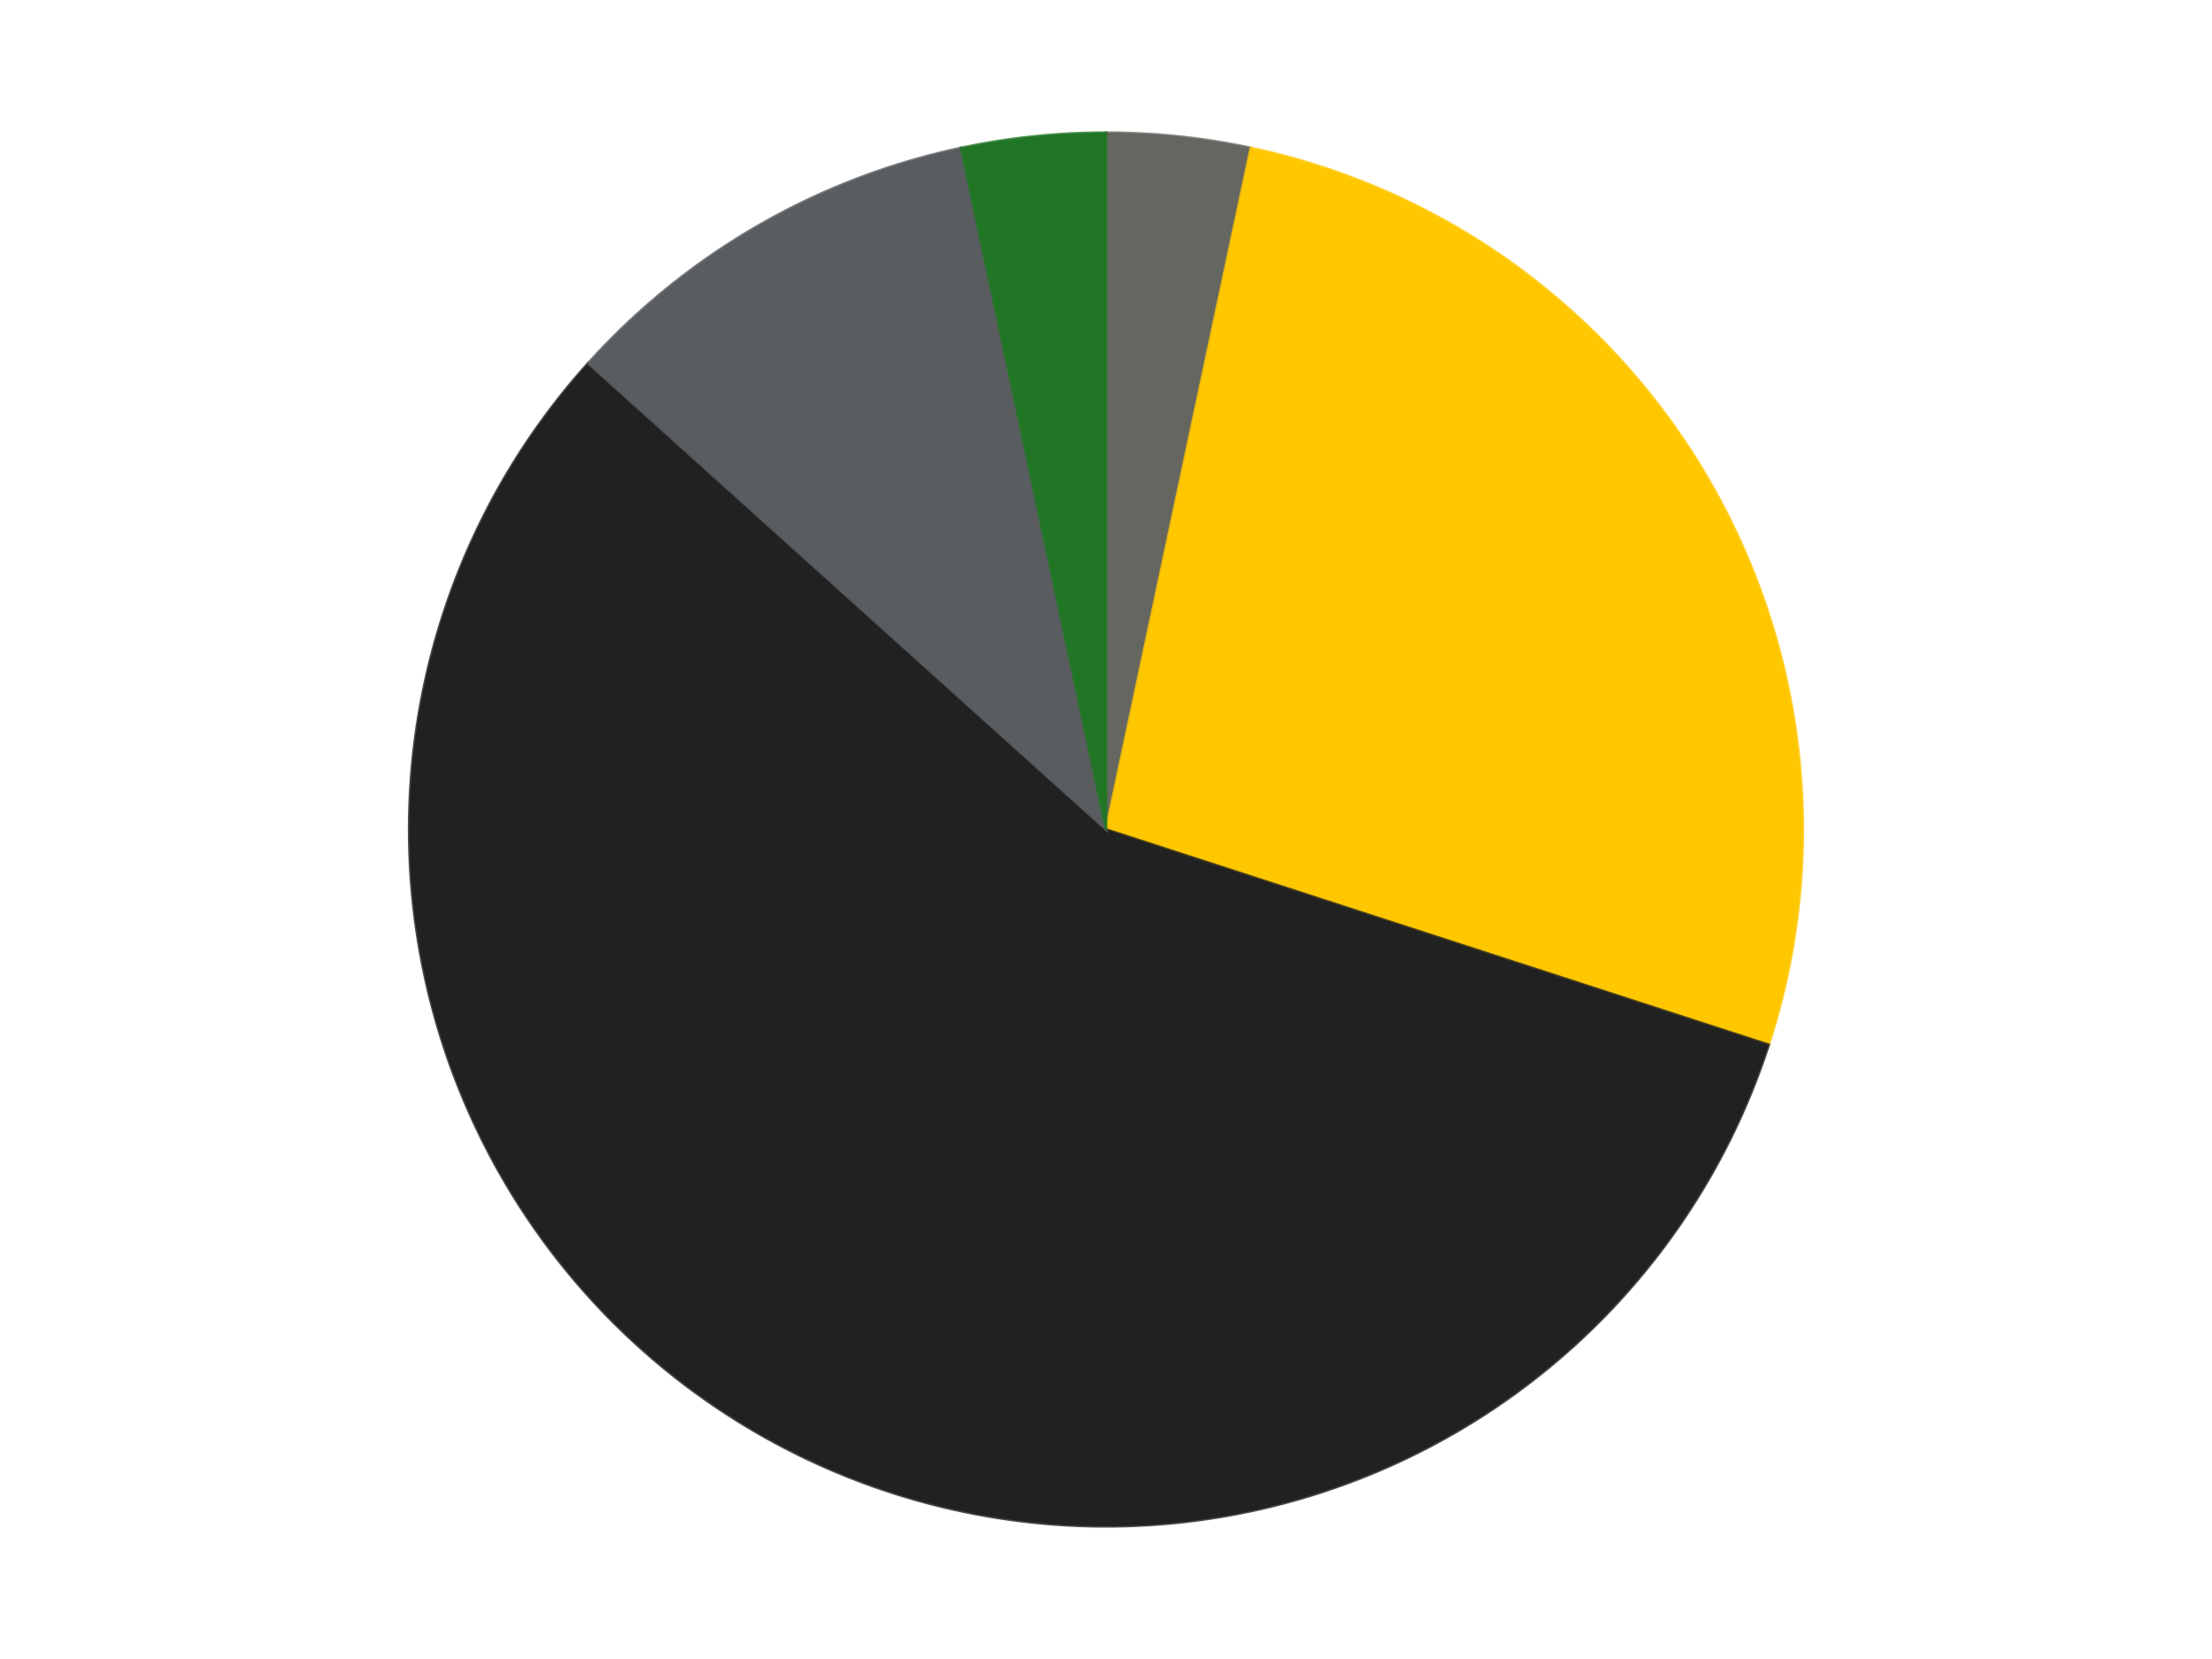
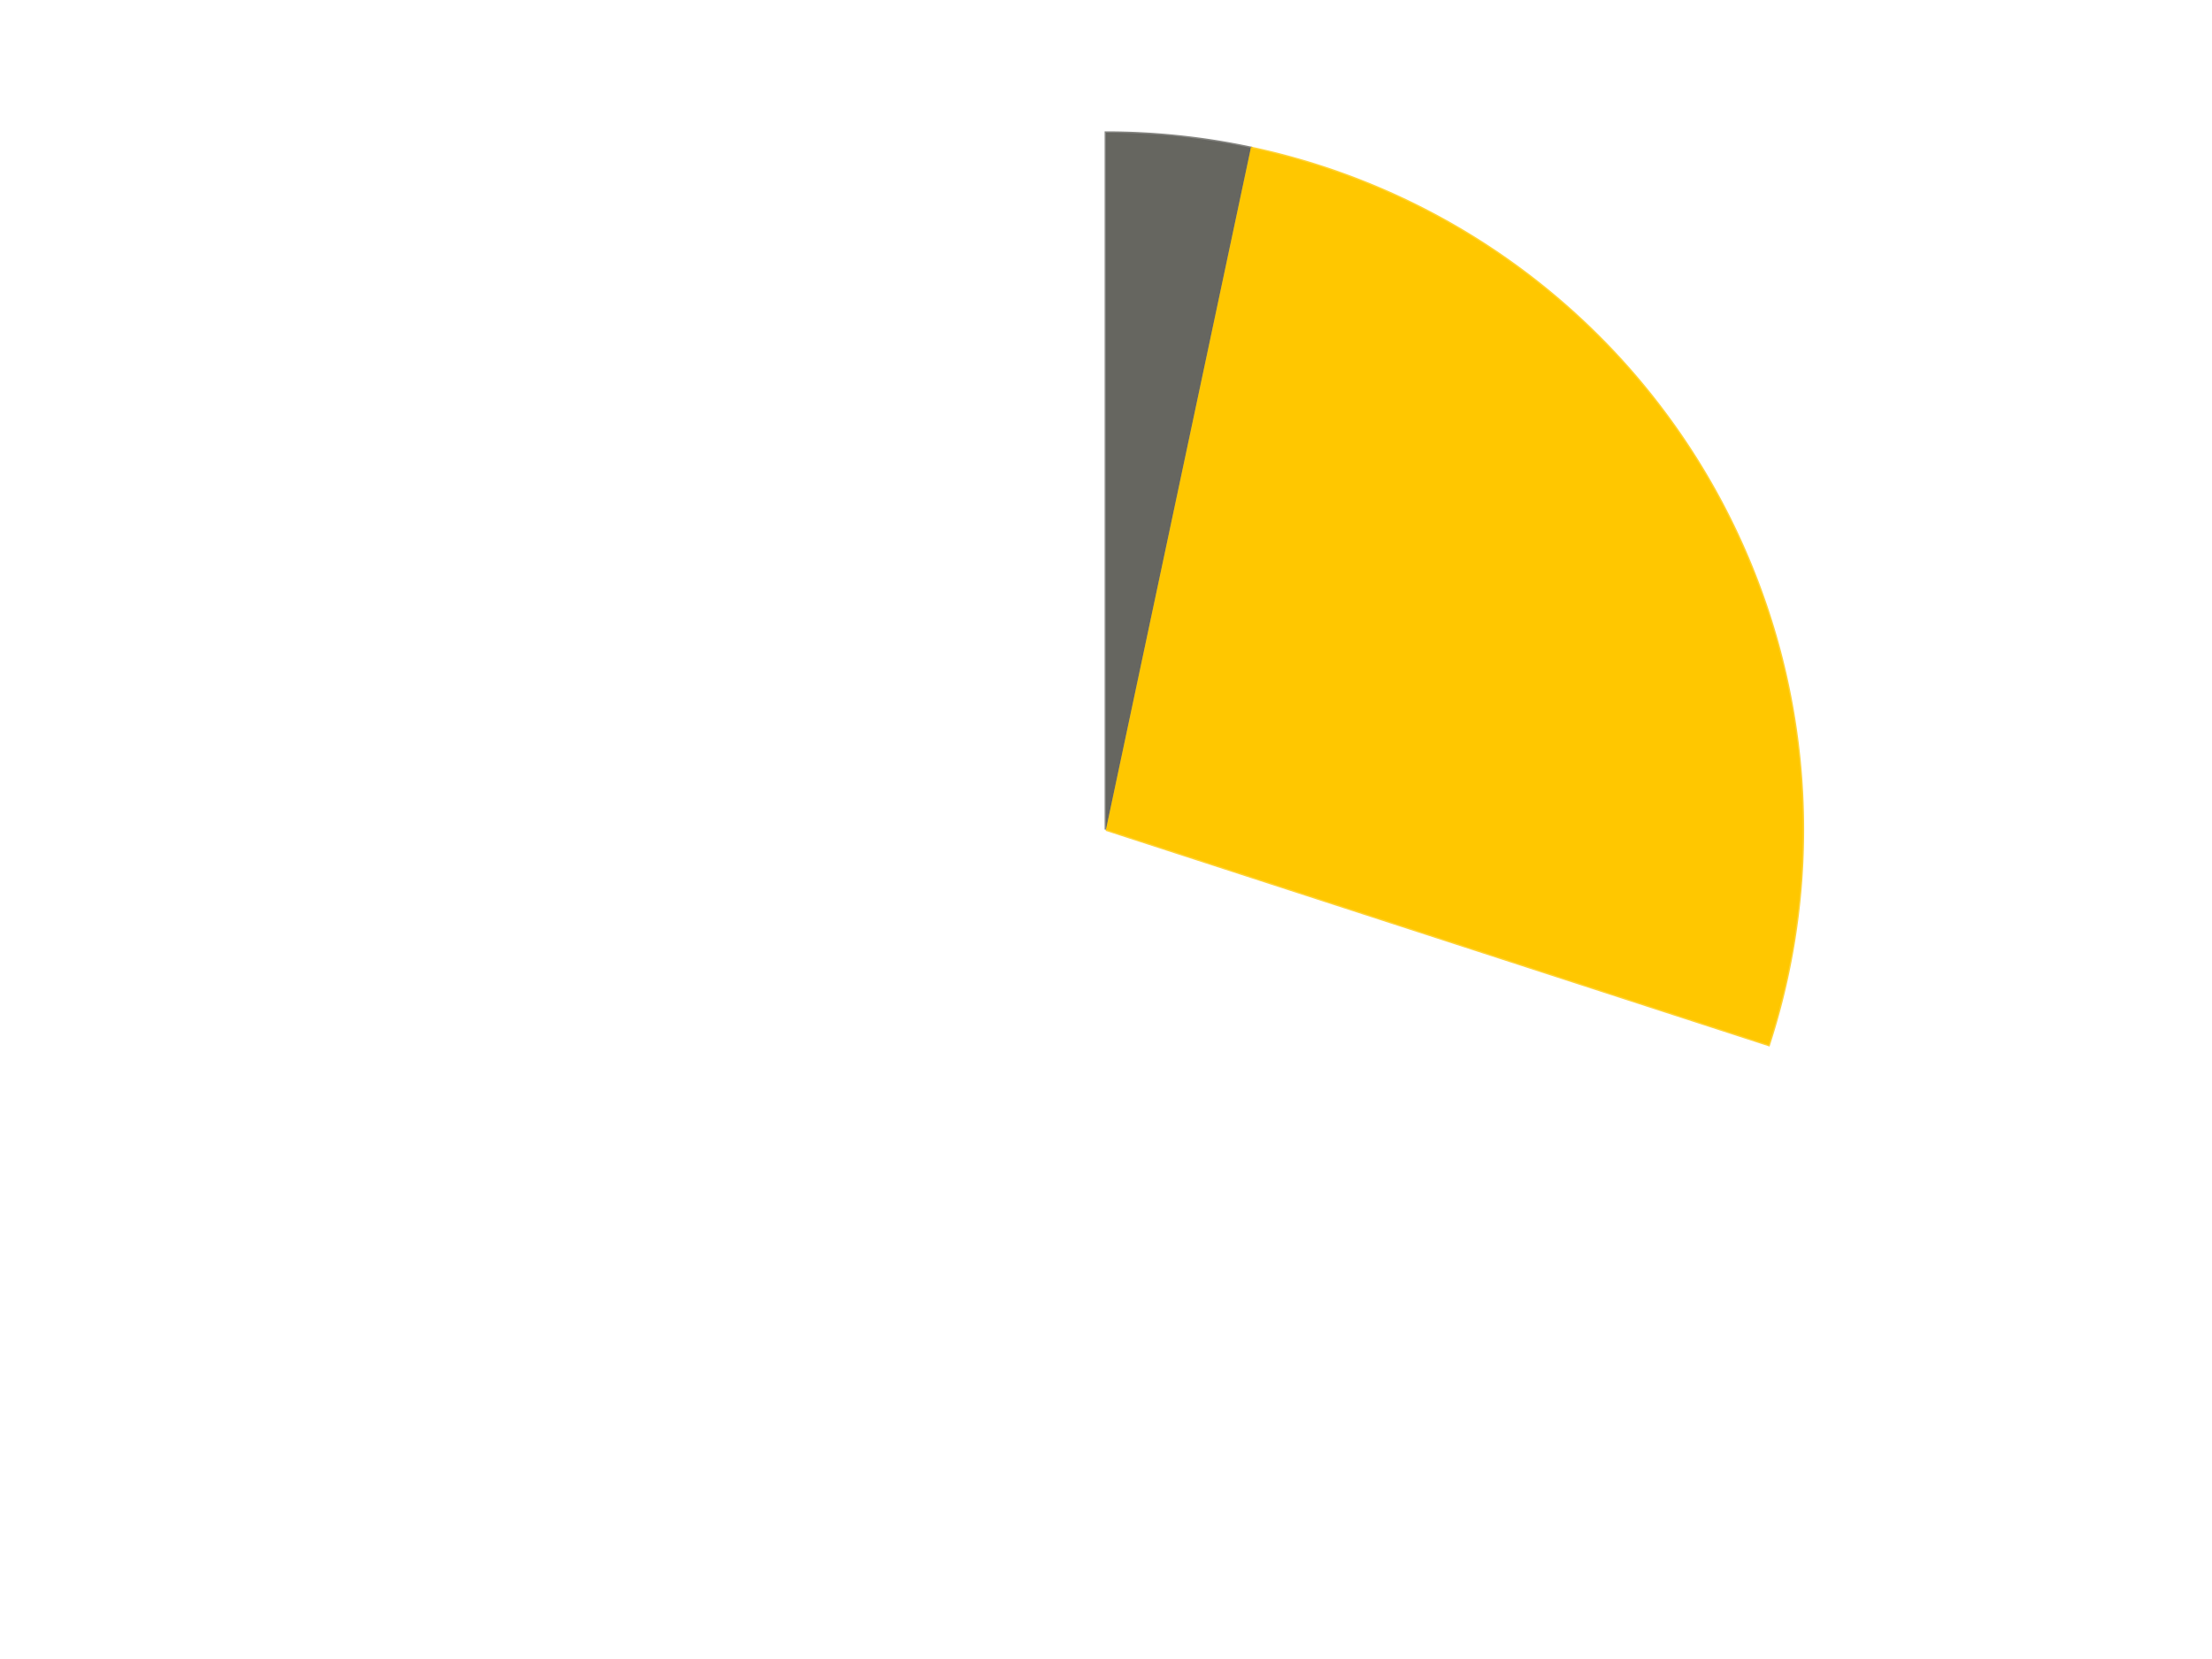
<svg xmlns="http://www.w3.org/2000/svg" xmlns:xlink="http://www.w3.org/1999/xlink" id="chart-98ec6ccc-a8ab-48c4-94c0-96e58ec7f4b2" class="pygal-chart" viewBox="0 0 800 600">
  <defs>
    <style type="text/css">#chart-98ec6ccc-a8ab-48c4-94c0-96e58ec7f4b2{-webkit-user-select:none;-webkit-font-smoothing:antialiased;font-family:Consolas,"Liberation Mono",Menlo,Courier,monospace}#chart-98ec6ccc-a8ab-48c4-94c0-96e58ec7f4b2 .title{font-family:Consolas,"Liberation Mono",Menlo,Courier,monospace;font-size:16px}#chart-98ec6ccc-a8ab-48c4-94c0-96e58ec7f4b2 .legends .legend text{font-family:Consolas,"Liberation Mono",Menlo,Courier,monospace;font-size:14px}#chart-98ec6ccc-a8ab-48c4-94c0-96e58ec7f4b2 .axis text{font-family:Consolas,"Liberation Mono",Menlo,Courier,monospace;font-size:10px}#chart-98ec6ccc-a8ab-48c4-94c0-96e58ec7f4b2 .axis text.major{font-family:Consolas,"Liberation Mono",Menlo,Courier,monospace;font-size:10px}#chart-98ec6ccc-a8ab-48c4-94c0-96e58ec7f4b2 .text-overlay text.value{font-family:Consolas,"Liberation Mono",Menlo,Courier,monospace;font-size:16px}#chart-98ec6ccc-a8ab-48c4-94c0-96e58ec7f4b2 .text-overlay text.label{font-family:Consolas,"Liberation Mono",Menlo,Courier,monospace;font-size:10px}#chart-98ec6ccc-a8ab-48c4-94c0-96e58ec7f4b2 .tooltip{font-family:Consolas,"Liberation Mono",Menlo,Courier,monospace;font-size:14px}#chart-98ec6ccc-a8ab-48c4-94c0-96e58ec7f4b2 text.no_data{font-family:Consolas,"Liberation Mono",Menlo,Courier,monospace;font-size:64px}
#chart-98ec6ccc-a8ab-48c4-94c0-96e58ec7f4b2{background-color:transparent}#chart-98ec6ccc-a8ab-48c4-94c0-96e58ec7f4b2 path,#chart-98ec6ccc-a8ab-48c4-94c0-96e58ec7f4b2 line,#chart-98ec6ccc-a8ab-48c4-94c0-96e58ec7f4b2 rect,#chart-98ec6ccc-a8ab-48c4-94c0-96e58ec7f4b2 circle{-webkit-transition:150ms;-moz-transition:150ms;transition:150ms}#chart-98ec6ccc-a8ab-48c4-94c0-96e58ec7f4b2 .graph &gt; .background{fill:transparent}#chart-98ec6ccc-a8ab-48c4-94c0-96e58ec7f4b2 .plot &gt; .background{fill:transparent}#chart-98ec6ccc-a8ab-48c4-94c0-96e58ec7f4b2 .graph{fill:rgba(0,0,0,.87)}#chart-98ec6ccc-a8ab-48c4-94c0-96e58ec7f4b2 text.no_data{fill:rgba(0,0,0,1)}#chart-98ec6ccc-a8ab-48c4-94c0-96e58ec7f4b2 .title{fill:rgba(0,0,0,1)}#chart-98ec6ccc-a8ab-48c4-94c0-96e58ec7f4b2 .legends .legend text{fill:rgba(0,0,0,.87)}#chart-98ec6ccc-a8ab-48c4-94c0-96e58ec7f4b2 .legends .legend:hover text{fill:rgba(0,0,0,1)}#chart-98ec6ccc-a8ab-48c4-94c0-96e58ec7f4b2 .axis .line{stroke:rgba(0,0,0,1)}#chart-98ec6ccc-a8ab-48c4-94c0-96e58ec7f4b2 .axis .guide.line{stroke:rgba(0,0,0,.54)}#chart-98ec6ccc-a8ab-48c4-94c0-96e58ec7f4b2 .axis .major.line{stroke:rgba(0,0,0,.87)}#chart-98ec6ccc-a8ab-48c4-94c0-96e58ec7f4b2 .axis text.major{fill:rgba(0,0,0,1)}#chart-98ec6ccc-a8ab-48c4-94c0-96e58ec7f4b2 .axis.y .guides:hover .guide.line,#chart-98ec6ccc-a8ab-48c4-94c0-96e58ec7f4b2 .line-graph .axis.x .guides:hover .guide.line,#chart-98ec6ccc-a8ab-48c4-94c0-96e58ec7f4b2 .stackedline-graph .axis.x .guides:hover .guide.line,#chart-98ec6ccc-a8ab-48c4-94c0-96e58ec7f4b2 .xy-graph .axis.x .guides:hover .guide.line{stroke:rgba(0,0,0,1)}#chart-98ec6ccc-a8ab-48c4-94c0-96e58ec7f4b2 .axis .guides:hover text{fill:rgba(0,0,0,1)}#chart-98ec6ccc-a8ab-48c4-94c0-96e58ec7f4b2 .reactive{fill-opacity:1.0;stroke-opacity:.8;stroke-width:1}#chart-98ec6ccc-a8ab-48c4-94c0-96e58ec7f4b2 .ci{stroke:rgba(0,0,0,.87)}#chart-98ec6ccc-a8ab-48c4-94c0-96e58ec7f4b2 .reactive.active,#chart-98ec6ccc-a8ab-48c4-94c0-96e58ec7f4b2 .active .reactive{fill-opacity:0.6;stroke-opacity:.9;stroke-width:4}#chart-98ec6ccc-a8ab-48c4-94c0-96e58ec7f4b2 .ci .reactive.active{stroke-width:1.5}#chart-98ec6ccc-a8ab-48c4-94c0-96e58ec7f4b2 .series text{fill:rgba(0,0,0,1)}#chart-98ec6ccc-a8ab-48c4-94c0-96e58ec7f4b2 .tooltip rect{fill:transparent;stroke:rgba(0,0,0,1);-webkit-transition:opacity 150ms;-moz-transition:opacity 150ms;transition:opacity 150ms}#chart-98ec6ccc-a8ab-48c4-94c0-96e58ec7f4b2 .tooltip .label{fill:rgba(0,0,0,.87)}#chart-98ec6ccc-a8ab-48c4-94c0-96e58ec7f4b2 .tooltip .label{fill:rgba(0,0,0,.87)}#chart-98ec6ccc-a8ab-48c4-94c0-96e58ec7f4b2 .tooltip .legend{font-size:.8em;fill:rgba(0,0,0,.54)}#chart-98ec6ccc-a8ab-48c4-94c0-96e58ec7f4b2 .tooltip .x_label{font-size:.6em;fill:rgba(0,0,0,1)}#chart-98ec6ccc-a8ab-48c4-94c0-96e58ec7f4b2 .tooltip .xlink{font-size:.5em;text-decoration:underline}#chart-98ec6ccc-a8ab-48c4-94c0-96e58ec7f4b2 .tooltip .value{font-size:1.5em}#chart-98ec6ccc-a8ab-48c4-94c0-96e58ec7f4b2 .bound{font-size:.5em}#chart-98ec6ccc-a8ab-48c4-94c0-96e58ec7f4b2 .max-value{font-size:.75em;fill:rgba(0,0,0,.54)}#chart-98ec6ccc-a8ab-48c4-94c0-96e58ec7f4b2 .map-element{fill:transparent;stroke:rgba(0,0,0,.54) !important}#chart-98ec6ccc-a8ab-48c4-94c0-96e58ec7f4b2 .map-element .reactive{fill-opacity:inherit;stroke-opacity:inherit}#chart-98ec6ccc-a8ab-48c4-94c0-96e58ec7f4b2 .color-0,#chart-98ec6ccc-a8ab-48c4-94c0-96e58ec7f4b2 .color-0 a:visited{stroke:#F44336;fill:#F44336}#chart-98ec6ccc-a8ab-48c4-94c0-96e58ec7f4b2 .color-1,#chart-98ec6ccc-a8ab-48c4-94c0-96e58ec7f4b2 .color-1 a:visited{stroke:#3F51B5;fill:#3F51B5}#chart-98ec6ccc-a8ab-48c4-94c0-96e58ec7f4b2 .color-2,#chart-98ec6ccc-a8ab-48c4-94c0-96e58ec7f4b2 .color-2 a:visited{stroke:#009688;fill:#009688}#chart-98ec6ccc-a8ab-48c4-94c0-96e58ec7f4b2 .color-3,#chart-98ec6ccc-a8ab-48c4-94c0-96e58ec7f4b2 .color-3 a:visited{stroke:#FFC107;fill:#FFC107}#chart-98ec6ccc-a8ab-48c4-94c0-96e58ec7f4b2 .color-4,#chart-98ec6ccc-a8ab-48c4-94c0-96e58ec7f4b2 .color-4 a:visited{stroke:#FF5722;fill:#FF5722}#chart-98ec6ccc-a8ab-48c4-94c0-96e58ec7f4b2 .text-overlay .color-0 text{fill:black}#chart-98ec6ccc-a8ab-48c4-94c0-96e58ec7f4b2 .text-overlay .color-1 text{fill:black}#chart-98ec6ccc-a8ab-48c4-94c0-96e58ec7f4b2 .text-overlay .color-2 text{fill:black}#chart-98ec6ccc-a8ab-48c4-94c0-96e58ec7f4b2 .text-overlay .color-3 text{fill:black}#chart-98ec6ccc-a8ab-48c4-94c0-96e58ec7f4b2 .text-overlay .color-4 text{fill:black}
#chart-98ec6ccc-a8ab-48c4-94c0-96e58ec7f4b2 text.no_data{text-anchor:middle}#chart-98ec6ccc-a8ab-48c4-94c0-96e58ec7f4b2 .guide.line{fill:none}#chart-98ec6ccc-a8ab-48c4-94c0-96e58ec7f4b2 .centered{text-anchor:middle}#chart-98ec6ccc-a8ab-48c4-94c0-96e58ec7f4b2 .title{text-anchor:middle}#chart-98ec6ccc-a8ab-48c4-94c0-96e58ec7f4b2 .legends .legend text{fill-opacity:1}#chart-98ec6ccc-a8ab-48c4-94c0-96e58ec7f4b2 .axis.x text{text-anchor:middle}#chart-98ec6ccc-a8ab-48c4-94c0-96e58ec7f4b2 .axis.x:not(.web) text[transform]{text-anchor:start}#chart-98ec6ccc-a8ab-48c4-94c0-96e58ec7f4b2 .axis.x:not(.web) text[transform].backwards{text-anchor:end}#chart-98ec6ccc-a8ab-48c4-94c0-96e58ec7f4b2 .axis.y text{text-anchor:end}#chart-98ec6ccc-a8ab-48c4-94c0-96e58ec7f4b2 .axis.y text[transform].backwards{text-anchor:start}#chart-98ec6ccc-a8ab-48c4-94c0-96e58ec7f4b2 .axis.y2 text{text-anchor:start}#chart-98ec6ccc-a8ab-48c4-94c0-96e58ec7f4b2 .axis.y2 text[transform].backwards{text-anchor:end}#chart-98ec6ccc-a8ab-48c4-94c0-96e58ec7f4b2 .axis .guide.line{stroke-dasharray:4,4;stroke:black}#chart-98ec6ccc-a8ab-48c4-94c0-96e58ec7f4b2 .axis .major.guide.line{stroke-dasharray:6,6;stroke:black}#chart-98ec6ccc-a8ab-48c4-94c0-96e58ec7f4b2 .horizontal .axis.y .guide.line,#chart-98ec6ccc-a8ab-48c4-94c0-96e58ec7f4b2 .horizontal .axis.y2 .guide.line,#chart-98ec6ccc-a8ab-48c4-94c0-96e58ec7f4b2 .vertical .axis.x .guide.line{opacity:0}#chart-98ec6ccc-a8ab-48c4-94c0-96e58ec7f4b2 .horizontal .axis.always_show .guide.line,#chart-98ec6ccc-a8ab-48c4-94c0-96e58ec7f4b2 .vertical .axis.always_show .guide.line{opacity:1 !important}#chart-98ec6ccc-a8ab-48c4-94c0-96e58ec7f4b2 .axis.y .guides:hover .guide.line,#chart-98ec6ccc-a8ab-48c4-94c0-96e58ec7f4b2 .axis.y2 .guides:hover .guide.line,#chart-98ec6ccc-a8ab-48c4-94c0-96e58ec7f4b2 .axis.x .guides:hover .guide.line{opacity:1}#chart-98ec6ccc-a8ab-48c4-94c0-96e58ec7f4b2 .axis .guides:hover text{opacity:1}#chart-98ec6ccc-a8ab-48c4-94c0-96e58ec7f4b2 .nofill{fill:none}#chart-98ec6ccc-a8ab-48c4-94c0-96e58ec7f4b2 .subtle-fill{fill-opacity:.2}#chart-98ec6ccc-a8ab-48c4-94c0-96e58ec7f4b2 .dot{stroke-width:1px;fill-opacity:1;stroke-opacity:1}#chart-98ec6ccc-a8ab-48c4-94c0-96e58ec7f4b2 .dot.active{stroke-width:5px}#chart-98ec6ccc-a8ab-48c4-94c0-96e58ec7f4b2 .dot.negative{fill:transparent}#chart-98ec6ccc-a8ab-48c4-94c0-96e58ec7f4b2 text,#chart-98ec6ccc-a8ab-48c4-94c0-96e58ec7f4b2 tspan{stroke:none !important}#chart-98ec6ccc-a8ab-48c4-94c0-96e58ec7f4b2 .series text.active{opacity:1}#chart-98ec6ccc-a8ab-48c4-94c0-96e58ec7f4b2 .tooltip rect{fill-opacity:.95;stroke-width:.5}#chart-98ec6ccc-a8ab-48c4-94c0-96e58ec7f4b2 .tooltip text{fill-opacity:1}#chart-98ec6ccc-a8ab-48c4-94c0-96e58ec7f4b2 .showable{visibility:hidden}#chart-98ec6ccc-a8ab-48c4-94c0-96e58ec7f4b2 .showable.shown{visibility:visible}#chart-98ec6ccc-a8ab-48c4-94c0-96e58ec7f4b2 .gauge-background{fill:rgba(229,229,229,1);stroke:none}#chart-98ec6ccc-a8ab-48c4-94c0-96e58ec7f4b2 .bg-lines{stroke:transparent;stroke-width:2px}</style>
    <script type="text/javascript">window.pygal = window.pygal || {};window.pygal.config = window.pygal.config || {};window.pygal.config['98ec6ccc-a8ab-48c4-94c0-96e58ec7f4b2'] = {"allow_interruptions": false, "box_mode": "extremes", "classes": ["pygal-chart"], "css": ["file://style.css", "file://graph.css"], "defs": [], "disable_xml_declaration": false, "dots_size": 2.5, "dynamic_print_values": false, "explicit_size": false, "fill": false, "force_uri_protocol": "https", "formatter": null, "half_pie": false, "height": 600, "include_x_axis": false, "inner_radius": 0, "interpolate": null, "interpolation_parameters": {}, "interpolation_precision": 250, "inverse_y_axis": false, "js": ["//kozea.github.io/pygal.js/2.0.x/pygal-tooltips.min.js"], "legend_at_bottom": false, "legend_at_bottom_columns": null, "legend_box_size": 12, "logarithmic": false, "margin": 20, "margin_bottom": null, "margin_left": null, "margin_right": null, "margin_top": null, "max_scale": 16, "min_scale": 4, "missing_value_fill_truncation": "x", "no_data_text": "No data", "no_prefix": false, "order_min": null, "pretty_print": false, "print_labels": false, "print_values": false, "print_values_position": "center", "print_zeroes": true, "range": null, "rounded_bars": null, "secondary_range": null, "show_dots": true, "show_legend": false, "show_minor_x_labels": true, "show_minor_y_labels": true, "show_only_major_dots": false, "show_x_guides": false, "show_x_labels": true, "show_y_guides": true, "show_y_labels": true, "spacing": 10, "stack_from_top": false, "strict": false, "stroke": true, "stroke_style": null, "style": {"background": "transparent", "ci_colors": [], "colors": ["#F44336", "#3F51B5", "#009688", "#FFC107", "#FF5722", "#9C27B0", "#03A9F4", "#8BC34A", "#FF9800", "#E91E63", "#2196F3", "#4CAF50", "#FFEB3B", "#673AB7", "#00BCD4", "#CDDC39", "#9E9E9E", "#607D8B"], "dot_opacity": "1", "font_family": "Consolas, \"Liberation Mono\", Menlo, Courier, monospace", "foreground": "rgba(0, 0, 0, .87)", "foreground_strong": "rgba(0, 0, 0, 1)", "foreground_subtle": "rgba(0, 0, 0, .54)", "guide_stroke_color": "black", "guide_stroke_dasharray": "4,4", "label_font_family": "Consolas, \"Liberation Mono\", Menlo, Courier, monospace", "label_font_size": 10, "legend_font_family": "Consolas, \"Liberation Mono\", Menlo, Courier, monospace", "legend_font_size": 14, "major_guide_stroke_color": "black", "major_guide_stroke_dasharray": "6,6", "major_label_font_family": "Consolas, \"Liberation Mono\", Menlo, Courier, monospace", "major_label_font_size": 10, "no_data_font_family": "Consolas, \"Liberation Mono\", Menlo, Courier, monospace", "no_data_font_size": 64, "opacity": "1.0", "opacity_hover": "0.6", "plot_background": "transparent", "stroke_opacity": ".8", "stroke_opacity_hover": ".9", "stroke_width": "1", "stroke_width_hover": "4", "title_font_family": "Consolas, \"Liberation Mono\", Menlo, Courier, monospace", "title_font_size": 16, "tooltip_font_family": "Consolas, \"Liberation Mono\", Menlo, Courier, monospace", "tooltip_font_size": 14, "transition": "150ms", "value_background": "rgba(229, 229, 229, 1)", "value_colors": [], "value_font_family": "Consolas, \"Liberation Mono\", Menlo, Courier, monospace", "value_font_size": 16, "value_label_font_family": "Consolas, \"Liberation Mono\", Menlo, Courier, monospace", "value_label_font_size": 10}, "title": null, "tooltip_border_radius": 0, "tooltip_fancy_mode": true, "truncate_label": null, "truncate_legend": null, "width": 800, "x_label_rotation": 0, "x_labels": null, "x_labels_major": null, "x_labels_major_count": null, "x_labels_major_every": null, "x_title": null, "xrange": null, "y_label_rotation": 0, "y_labels": null, "y_labels_major": null, "y_labels_major_count": null, "y_labels_major_every": null, "y_title": null, "zero": 0, "legends": ["Pearl Dark Gray", "Bright Light Orange", "Black", "Dark Bluish Gray", "Trans-Green"]}</script>
    <script type="text/javascript" xlink:href="https://kozea.github.io/pygal.js/2.0.x/pygal-tooltips.min.js" />
  </defs>
  <title>Pygal</title>
  <g class="graph pie-graph vertical">
-     <rect x="0" y="0" width="800" height="600" class="background" />
    <g transform="translate(20, 20)" class="plot">
      <rect x="0" y="0" width="760" height="560" class="background" />
      <g class="series serie-0 color-0">
        <g class="slices">
          <g class="slice" style="fill: #666660; stroke: #666660">
            <path d="M380 28 A252 252 0 0 1 432.394 33.507 L380 280 A0 0 0 0 0 380 280 z" class="slice reactive tooltip-trigger" />
            <desc class="value">1</desc>
            <desc class="x centered">393.1705863717243</desc>
            <desc class="y centered">154.69024118359755</desc>
          </g>
        </g>
      </g>
      <g class="series serie-1 color-1">
        <g class="slices">
          <g class="slice" style="fill: #FFC700; stroke: #FFC700">
-             <path d="M432.394 33.507 A252 252 0 0 1 619.666 357.872 L380 280 A0 0 0 0 0 380 280 z" class="slice reactive tooltip-trigger" />
+             <path d="M432.394 33.507 A252 252 0 0 1 619.666 357.872 L380 280 A0 0 0 0 0 380 280 " class="slice reactive tooltip-trigger" />
            <desc class="value">8</desc>
            <desc class="x centered">489.1192008768393</desc>
            <desc class="y centered">217.0</desc>
          </g>
        </g>
      </g>
      <g class="series serie-2 color-2">
        <g class="slices">
          <g class="slice" style="fill: #212121; stroke: #212121">
-             <path d="M619.666 357.872 A252 252 0 1 1 192.728 111.379 L380 280 A0 0 0 1 0 380 280 z" class="slice reactive tooltip-trigger" />
            <desc class="value">17</desc>
            <desc class="x centered">317.00000000000006</desc>
            <desc class="y centered">389.1192008768393</desc>
          </g>
        </g>
      </g>
      <g class="series serie-3 color-3">
        <g class="slices">
          <g class="slice" style="fill: #595D60; stroke: #595D60">
-             <path d="M192.728 111.379 A252 252 0 0 1 327.606 33.507 L380 280 A0 0 0 0 0 380 280 z" class="slice reactive tooltip-trigger" />
            <desc class="value">3</desc>
            <desc class="x centered">316.99999999999994</desc>
            <desc class="y centered">170.88079912316078</desc>
          </g>
        </g>
      </g>
      <g class="series serie-4 color-4">
        <g class="slices">
          <g class="slice" style="fill: #217625; stroke: #217625">
-             <path d="M327.606 33.507 A252 252 0 0 1 380 28 L380 280 A0 0 0 0 0 380 280 z" class="slice reactive tooltip-trigger" />
            <desc class="value">1</desc>
            <desc class="x centered">366.8294136282756</desc>
            <desc class="y centered">154.69024118359755</desc>
          </g>
        </g>
      </g>
    </g>
    <g class="titles" />
    <g transform="translate(20, 20)" class="plot overlay">
      <g class="series serie-0 color-0" />
      <g class="series serie-1 color-1" />
      <g class="series serie-2 color-2" />
      <g class="series serie-3 color-3" />
      <g class="series serie-4 color-4" />
    </g>
    <g transform="translate(20, 20)" class="plot text-overlay">
      <g class="series serie-0 color-0" />
      <g class="series serie-1 color-1" />
      <g class="series serie-2 color-2" />
      <g class="series serie-3 color-3" />
      <g class="series serie-4 color-4" />
    </g>
    <g transform="translate(20, 20)" class="plot tooltip-overlay">
      <g transform="translate(0 0)" style="opacity: 0" class="tooltip">
-         <rect rx="0" ry="0" width="0" height="0" class="tooltip-box" />
        <g class="text" />
      </g>
    </g>
  </g>
</svg>